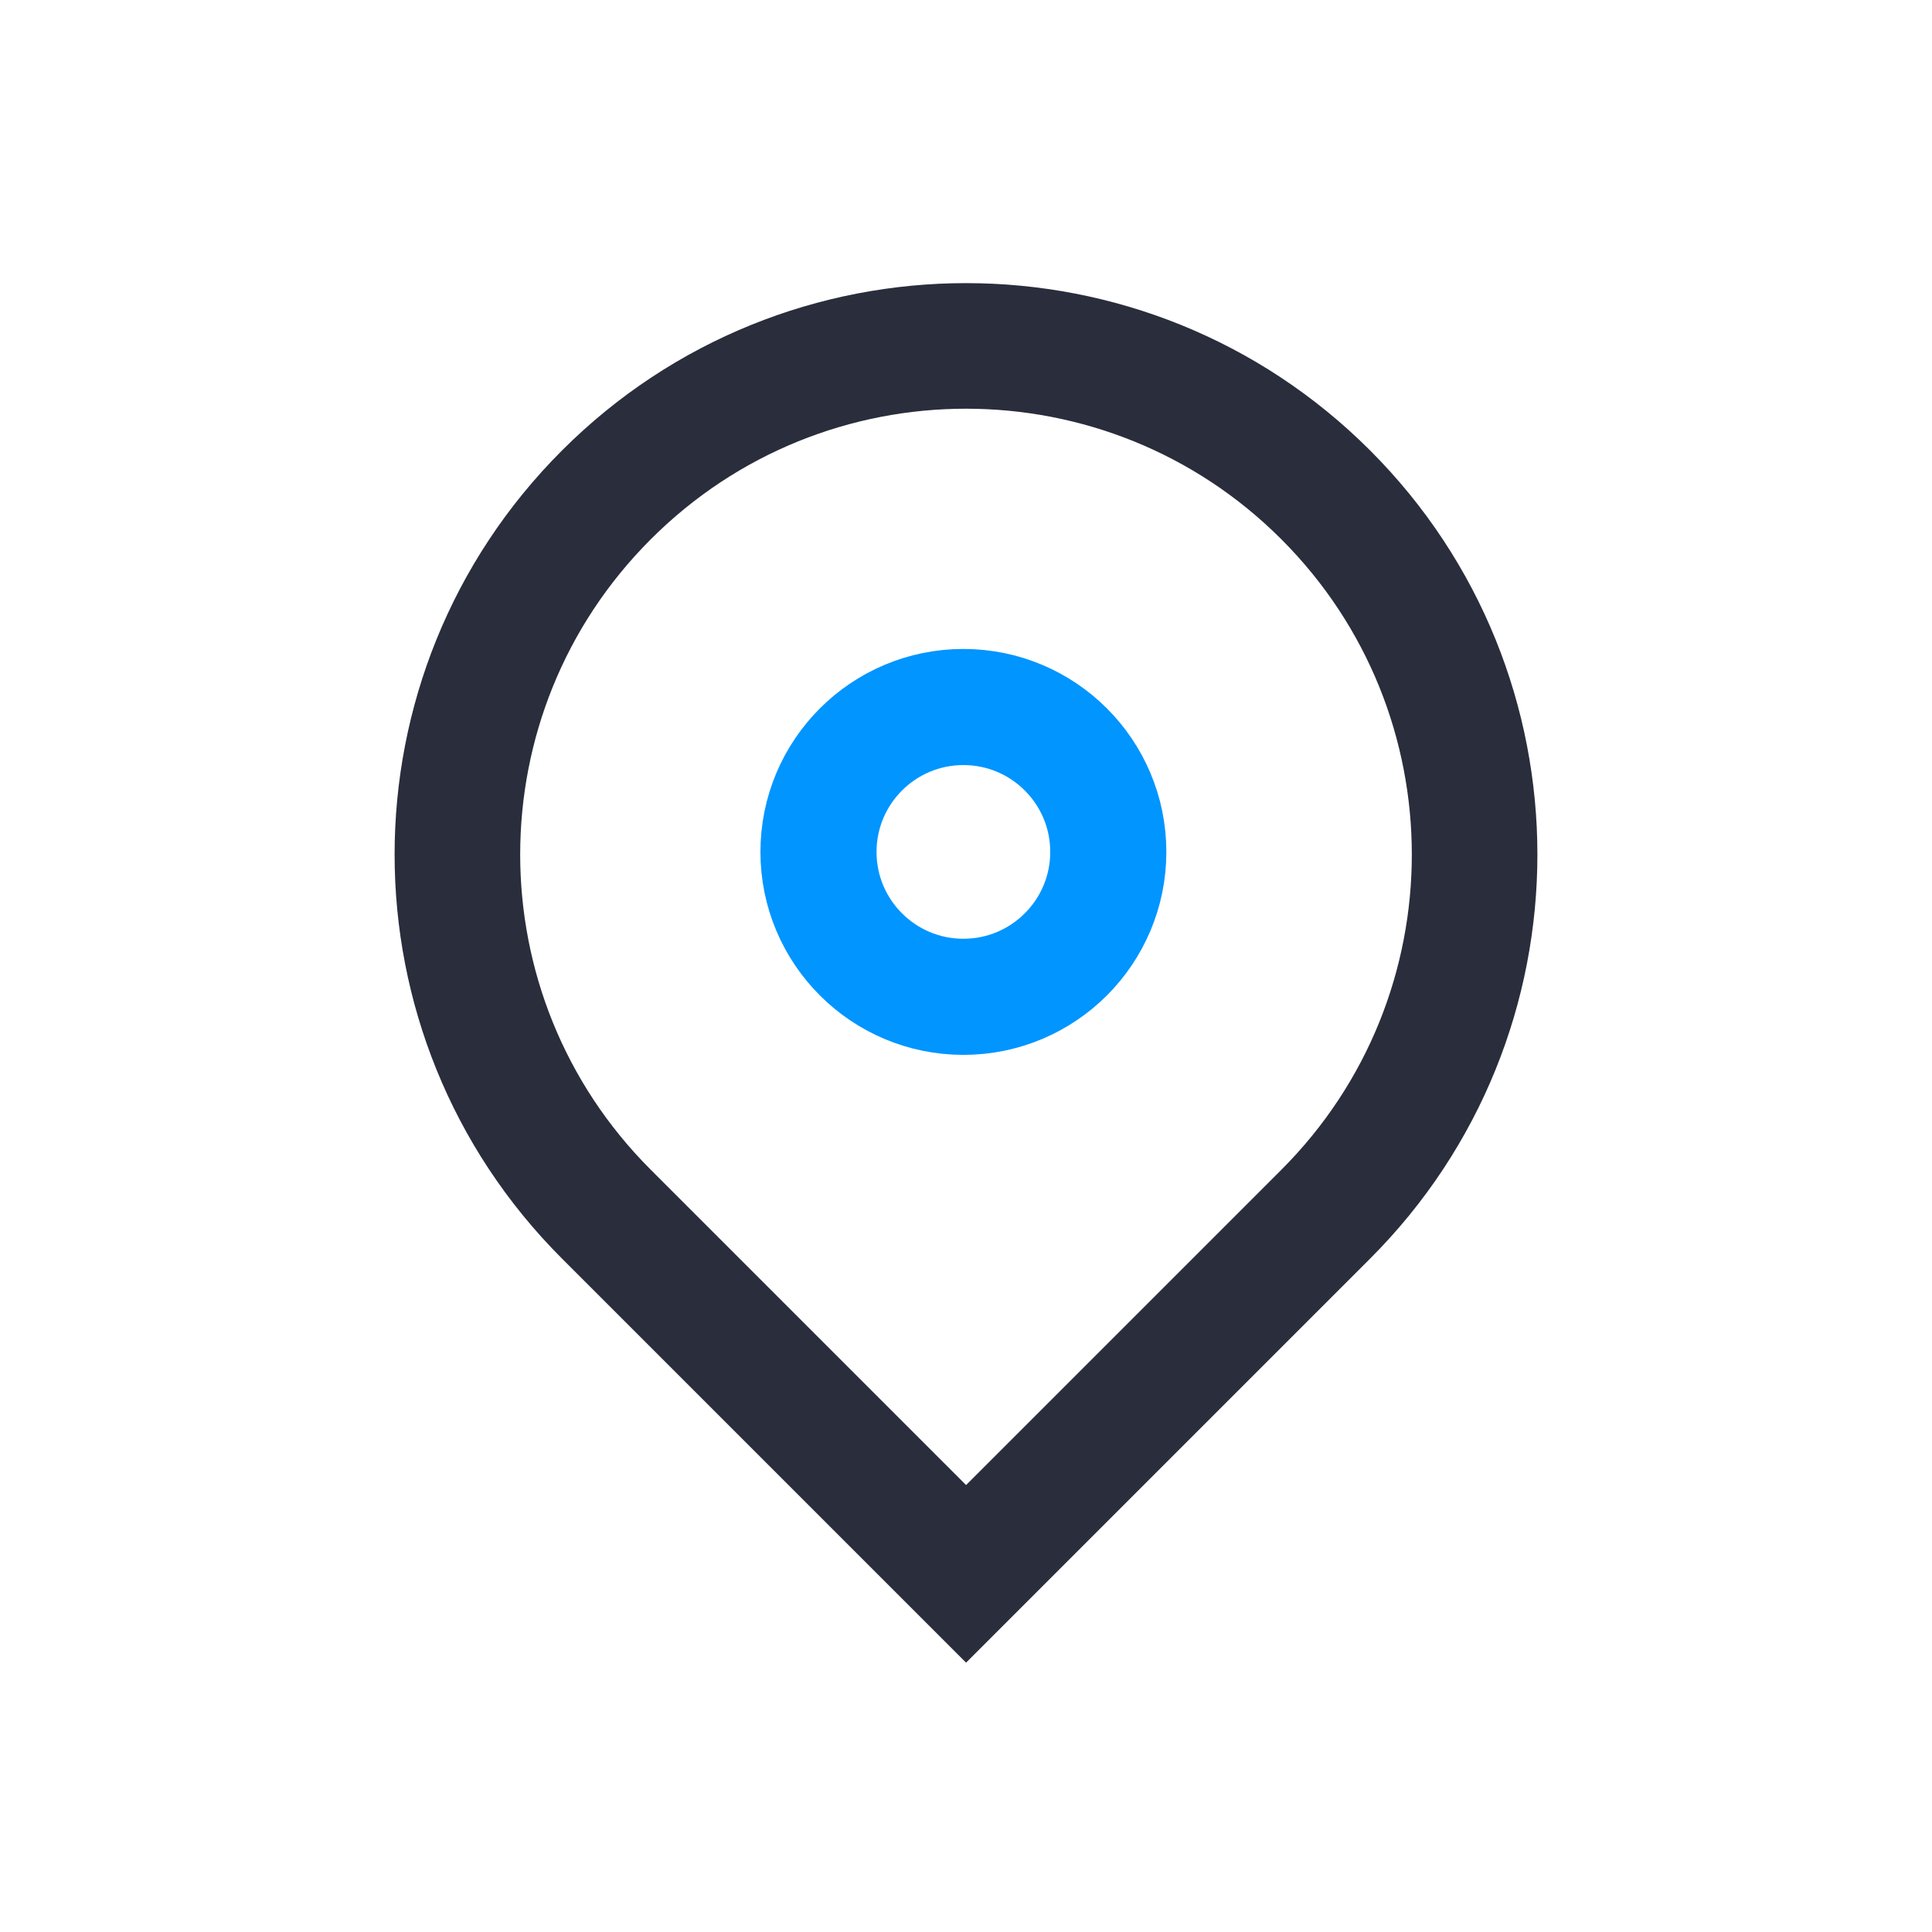
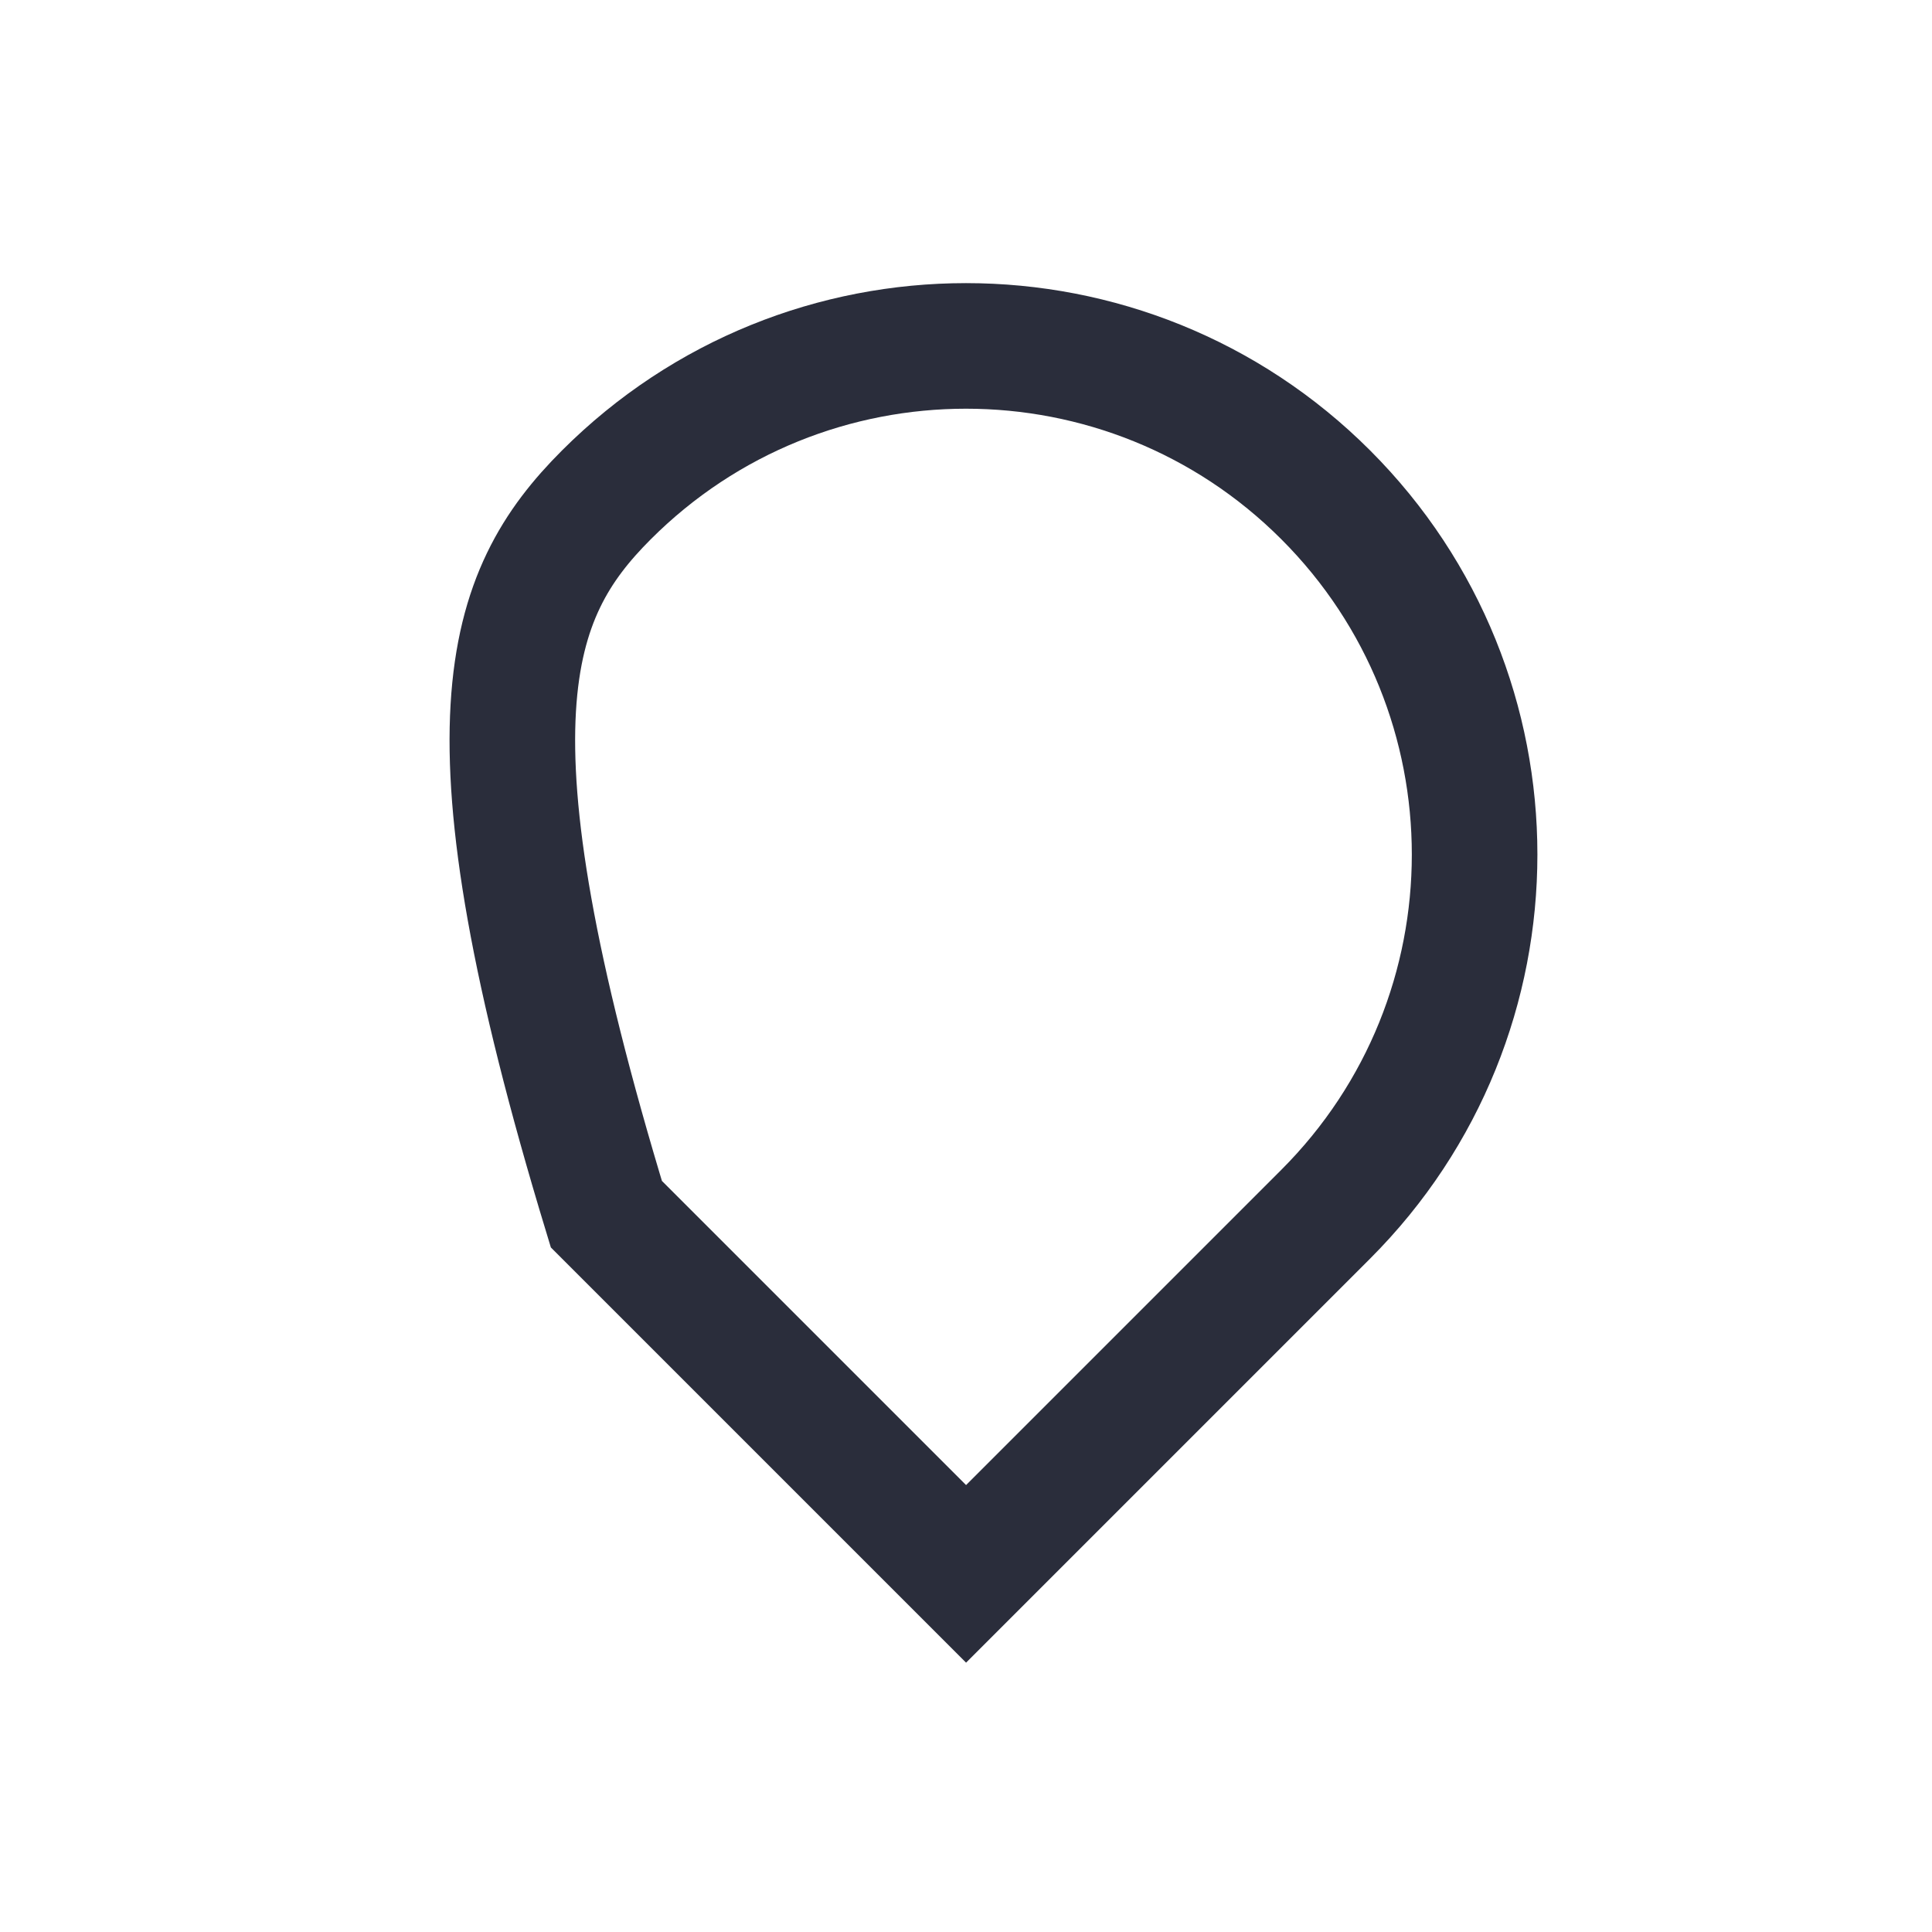
<svg xmlns="http://www.w3.org/2000/svg" width="20px" height="20px" viewBox="0 0 20 20" version="1.1">
  <title>编组 68备份</title>
  <g id="页面-1" stroke="none" stroke-width="1" fill="none" fill-rule="evenodd">
    <g id="有单-付费首页" transform="translate(-202, -861)">
      <g id="编组-15" transform="translate(202, 860)">
        <g id="编组-68备份" transform="translate(0, 1)">
-           <rect id="矩形" x="0" y="0" width="20" height="20" />
          <g id="编组-67" transform="translate(3.473, 2.319)">
-             <path d="M6.527,1.262 C7.981,1.262 9.297,1.851 10.25,2.804 C11.203,3.757 11.793,5.073 11.793,6.527 C11.793,7.981 11.203,9.297 10.25,10.25 C9.297,11.203 7.981,11.793 6.527,11.793 L1.262,11.793 L1.262,6.527 C1.262,5.073 1.851,3.757 2.804,2.804 C3.757,1.851 5.073,1.262 6.527,1.262 Z" id="矩形" stroke="#2A2D3B" stroke-width="1.3" transform="translate(6.527, 6.527) rotate(-45) translate(-6.527, -6.527) " />
-             <circle id="椭圆形" stroke="#0095FF" stroke-width="1.202" stroke-linecap="round" cx="6.5" cy="6.5" r="1.5" />
+             <path d="M6.527,1.262 C7.981,1.262 9.297,1.851 10.25,2.804 C11.203,3.757 11.793,5.073 11.793,6.527 C11.793,7.981 11.203,9.297 10.25,10.25 C9.297,11.203 7.981,11.793 6.527,11.793 L1.262,11.793 L1.262,6.527 C3.757,1.851 5.073,1.262 6.527,1.262 Z" id="矩形" stroke="#2A2D3B" stroke-width="1.3" transform="translate(6.527, 6.527) rotate(-45) translate(-6.527, -6.527) " />
          </g>
        </g>
      </g>
    </g>
  </g>
</svg>